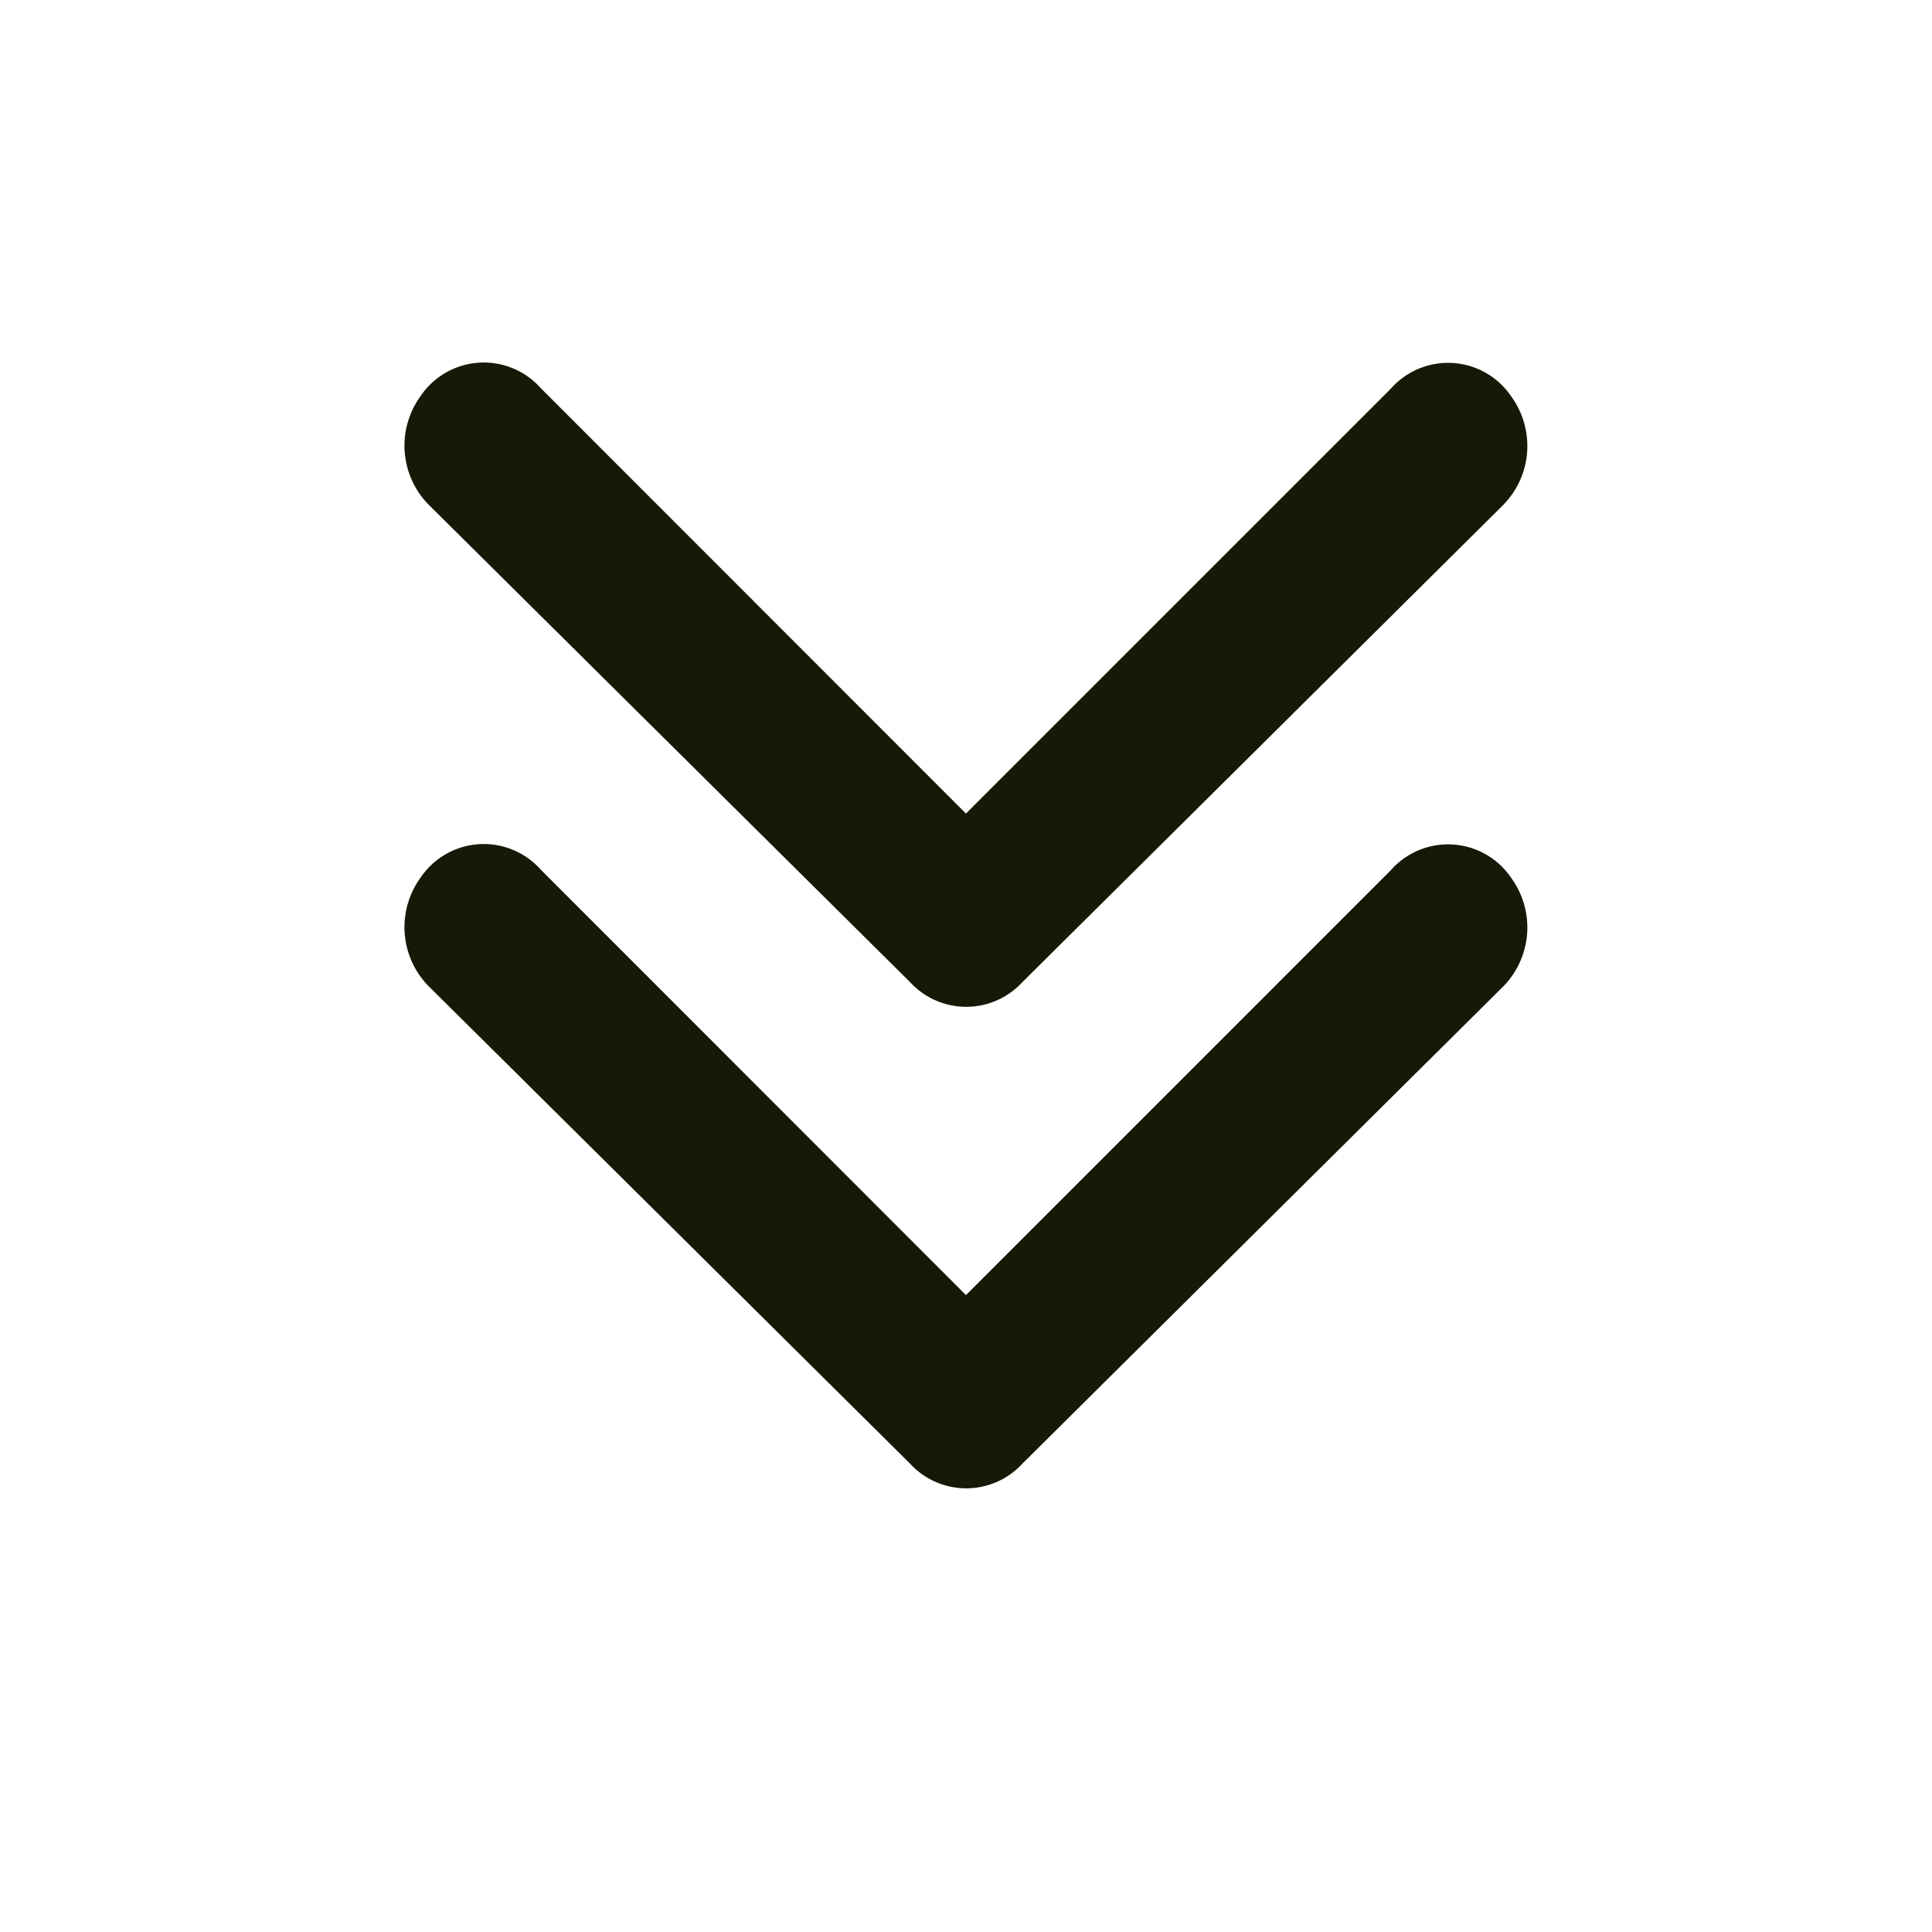
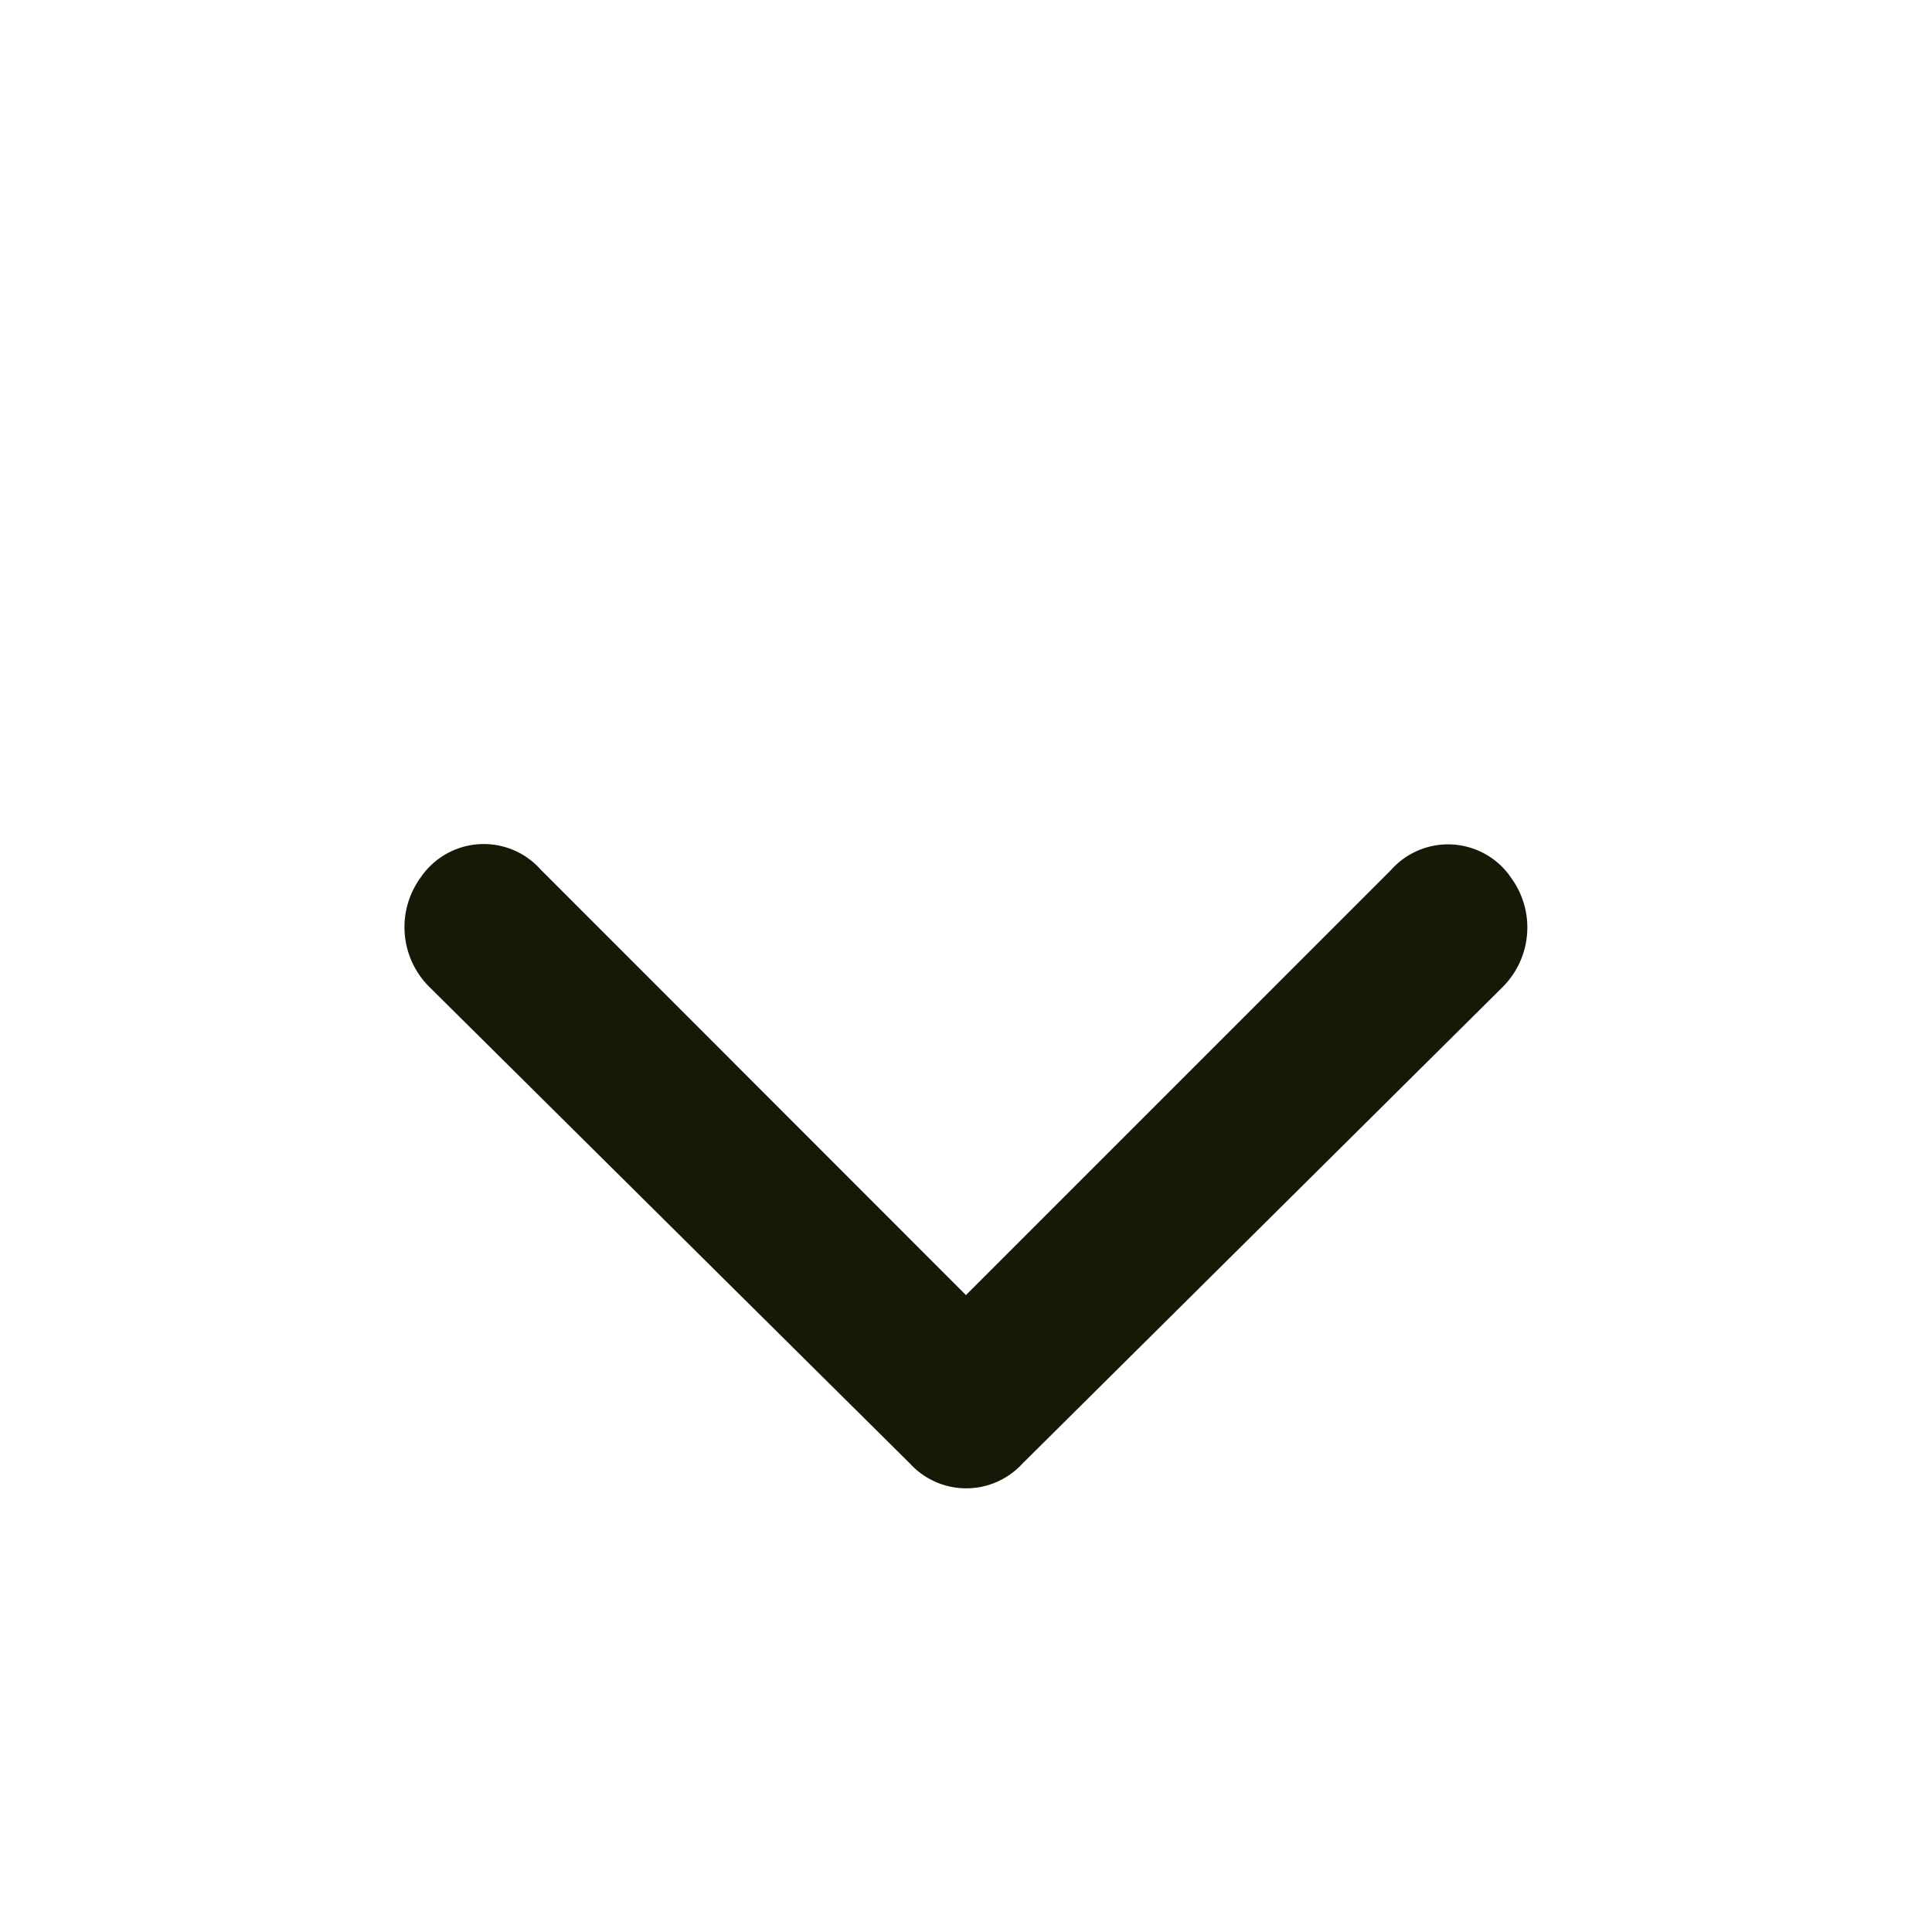
<svg xmlns="http://www.w3.org/2000/svg" width="30" height="30" viewBox="0 0 30 30">
  <g id="scrolldown" transform="translate(0.046 29.954) rotate(-90)">
    <g id="invisible_box" data-name="invisible box">
      <rect id="Retângulo_6658" data-name="Retângulo 6658" width="30" height="30" transform="translate(-0.046 -0.046)" fill="none" />
    </g>
    <g id="icons_Q2" data-name="icons Q2" transform="translate(6.844 6.231)">
      <path id="Caminho_26661" data-name="Caminho 26661" d="M13.985,18.723l6.6,6.6a1.184,1.184,0,0,1-.125,1.869,1.308,1.308,0,0,1-1.682-.125L11.368,19.6a1.184,1.184,0,0,1,0-1.745l7.415-7.477a1.308,1.308,0,0,1,1.682-.125,1.184,1.184,0,0,1,.125,1.869Z" transform="translate(-10.985 -10.001)" fill="#171906" />
-       <path id="Caminho_26662" data-name="Caminho 26662" d="M25.985,18.723l6.6,6.6a1.184,1.184,0,0,1-.125,1.869,1.308,1.308,0,0,1-1.682-.125L23.368,19.6a1.184,1.184,0,0,1,0-1.745l7.415-7.477a1.308,1.308,0,0,1,1.682-.125,1.184,1.184,0,0,1,.125,1.869Z" transform="translate(-15.508 -10.001)" fill="#171906" />
    </g>
  </g>
</svg>